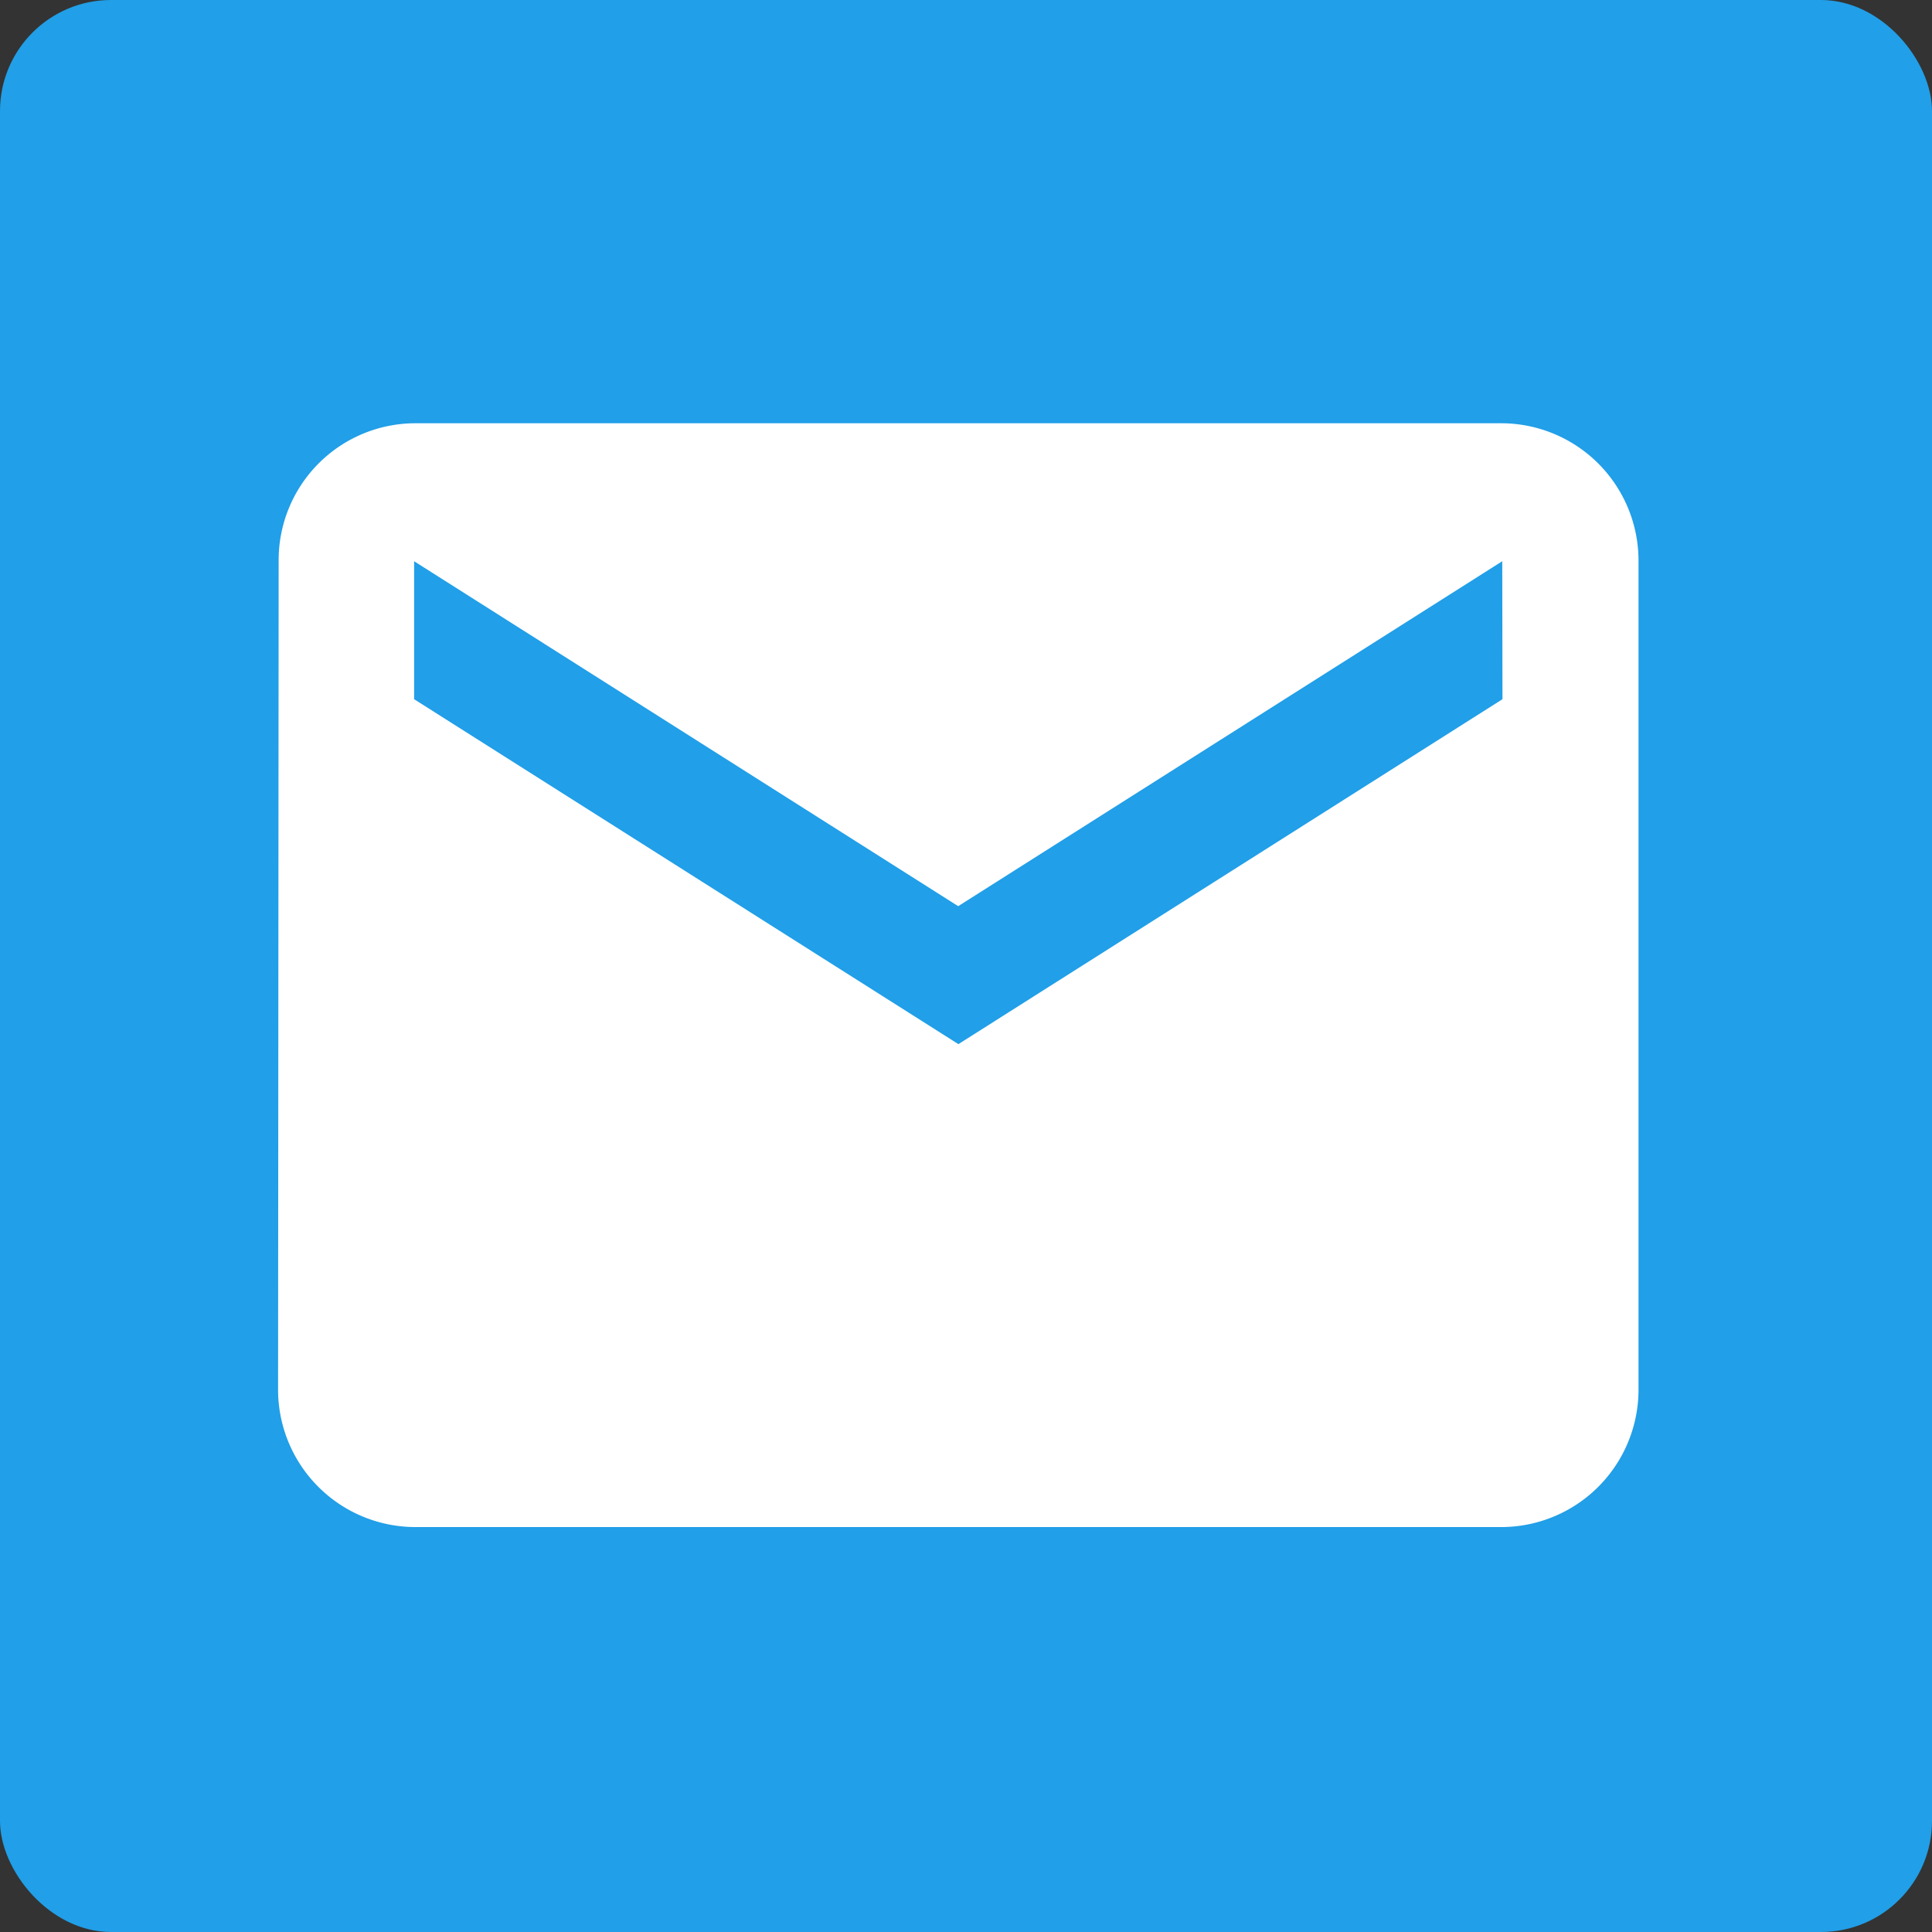
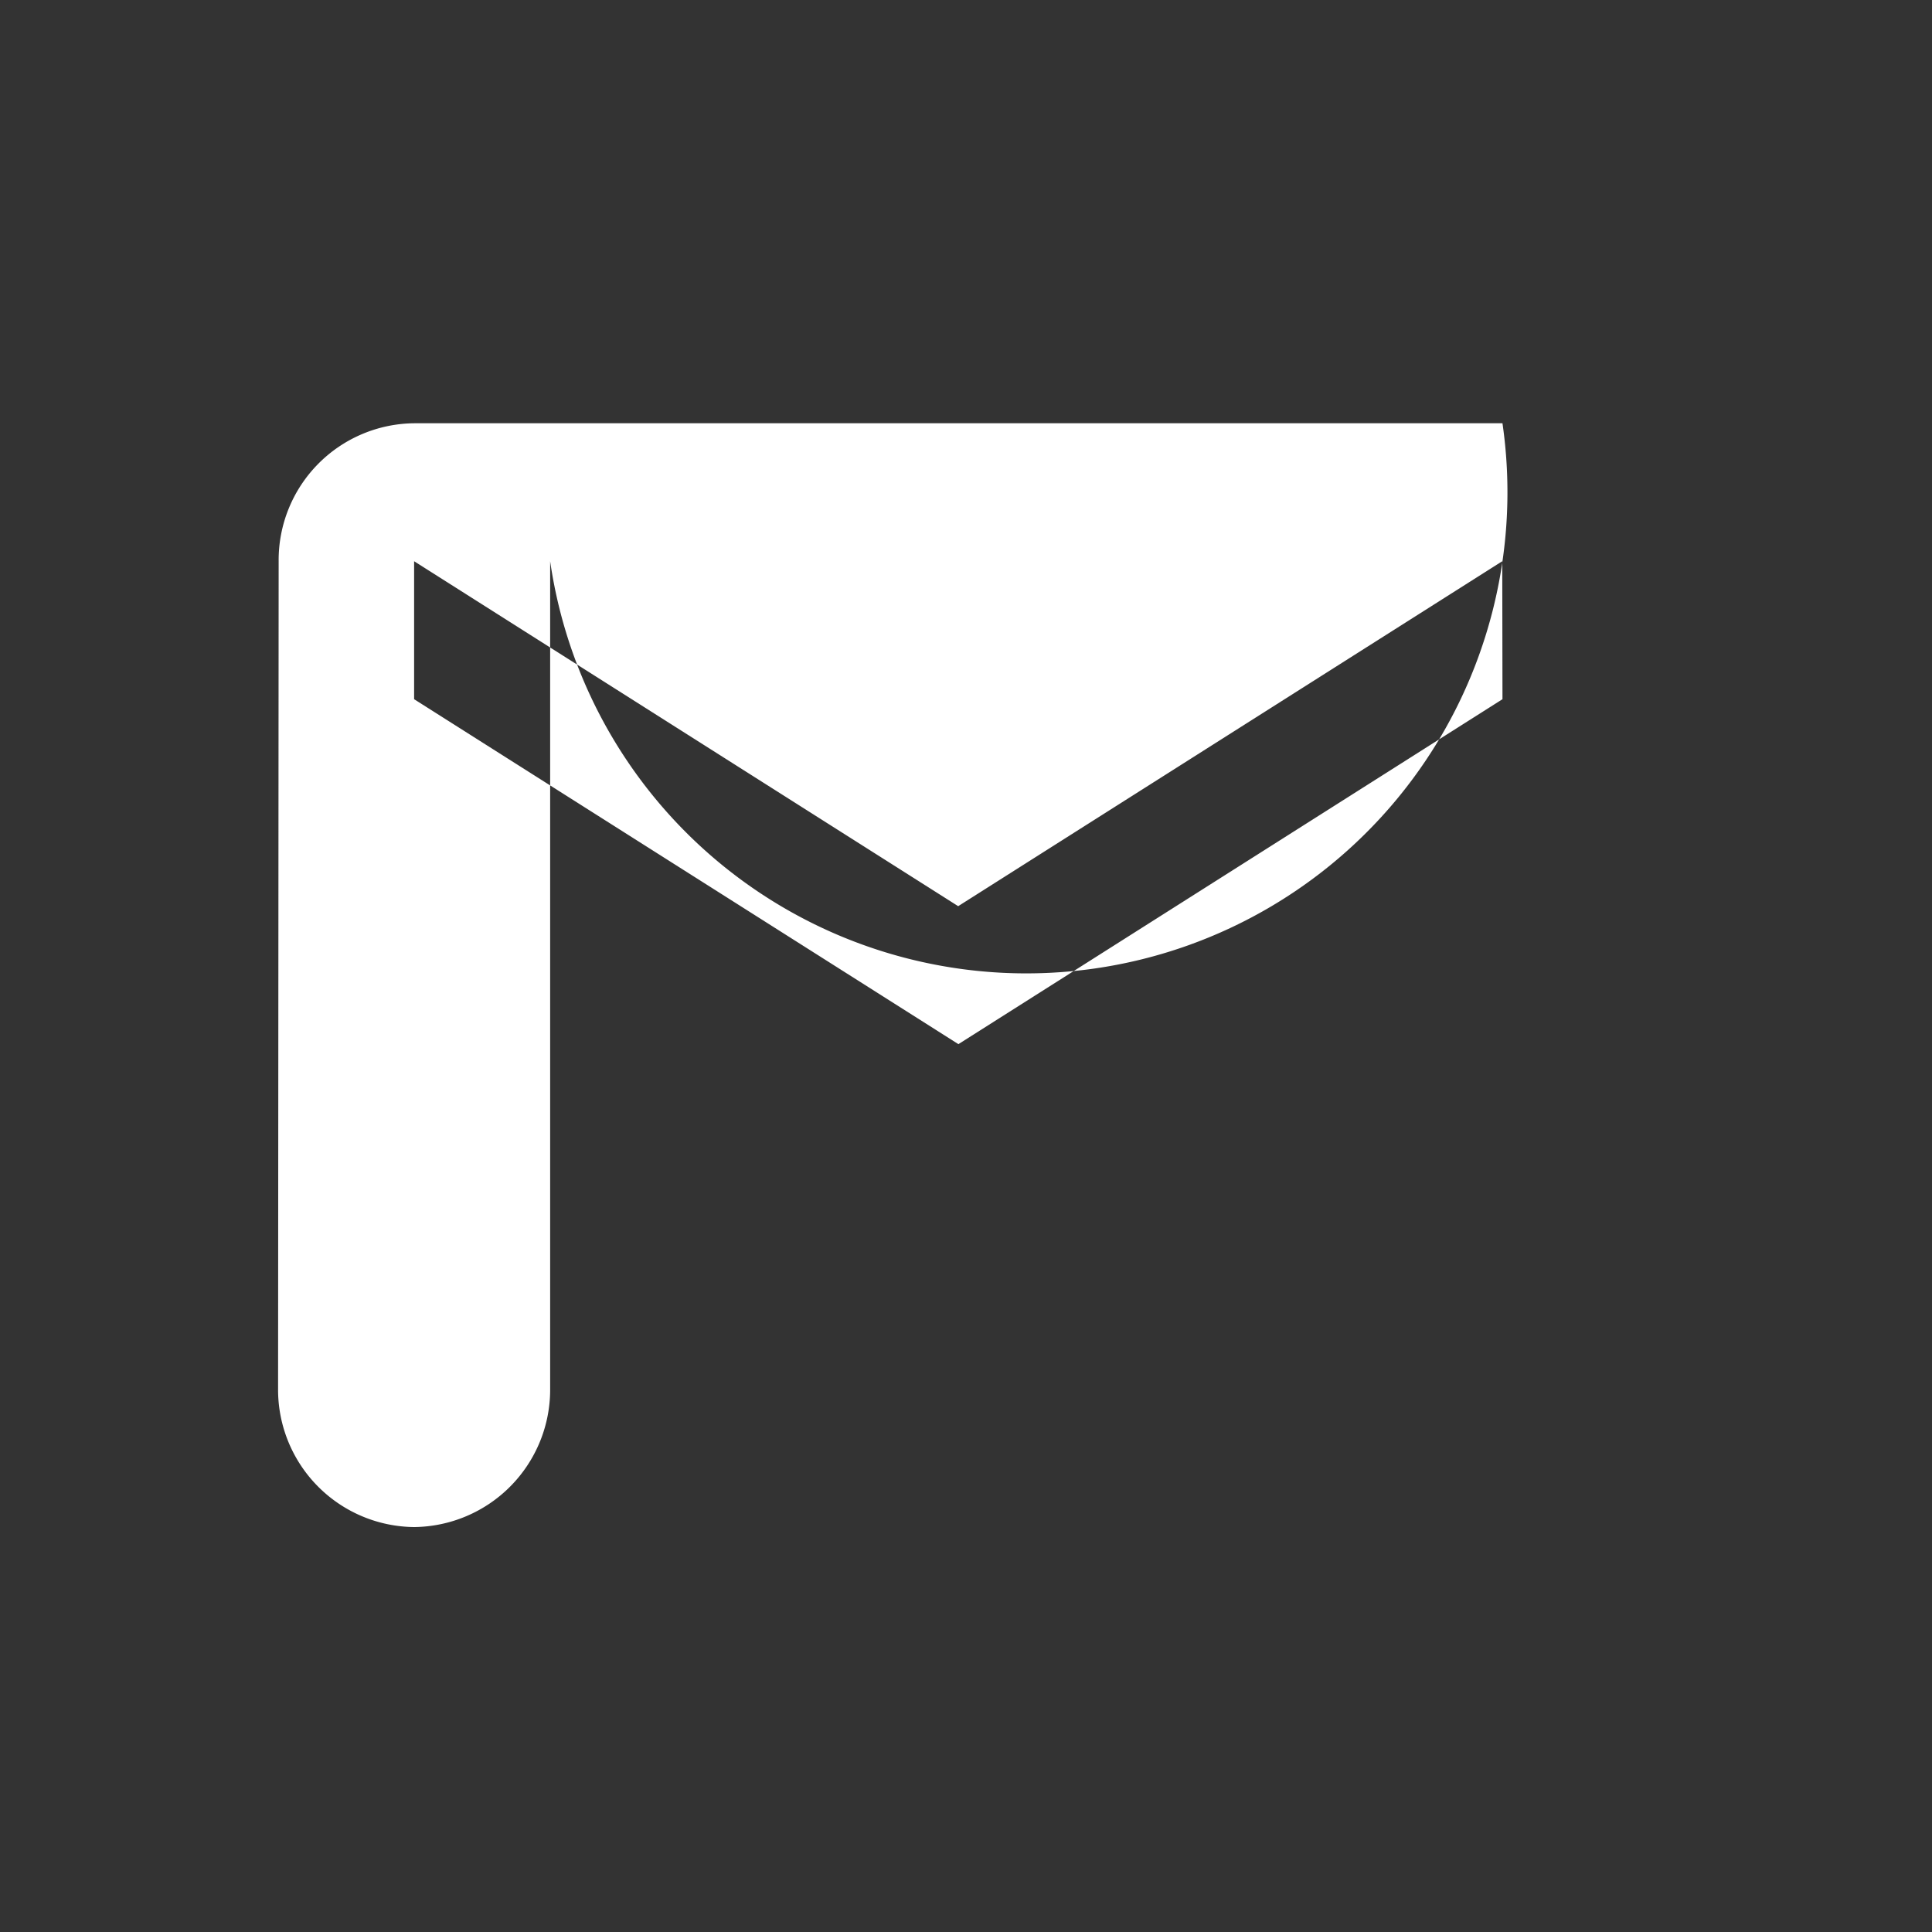
<svg xmlns="http://www.w3.org/2000/svg" width="87" height="87" viewBox="0 0 87 87">
  <rect x="0" y="0" width="87" height="87" fill="#333333" stroke="none" />
  <g transform="translate(-0.437)">
-     <rect width="87" height="87" rx="5" transform="translate(0.437)" fill="#219fe8" />
-     <path d="M58.136,6H9.126a6.162,6.162,0,0,0-6.1,6.213L3,49.492a6.188,6.188,0,0,0,6.126,6.213h49.01a6.188,6.188,0,0,0,6.126-6.213V12.213A6.188,6.188,0,0,0,58.136,6Zm0,12.426-24.5,15.533L9.126,18.426V12.213l24.5,15.533,24.5-15.533Z" transform="translate(9.959 13.06)" fill="#fff" />
+     <path d="M58.136,6H9.126a6.162,6.162,0,0,0-6.1,6.213L3,49.492a6.188,6.188,0,0,0,6.126,6.213a6.188,6.188,0,0,0,6.126-6.213V12.213A6.188,6.188,0,0,0,58.136,6Zm0,12.426-24.5,15.533L9.126,18.426V12.213l24.5,15.533,24.5-15.533Z" transform="translate(9.959 13.06)" fill="#fff" />
  </g>
</svg>